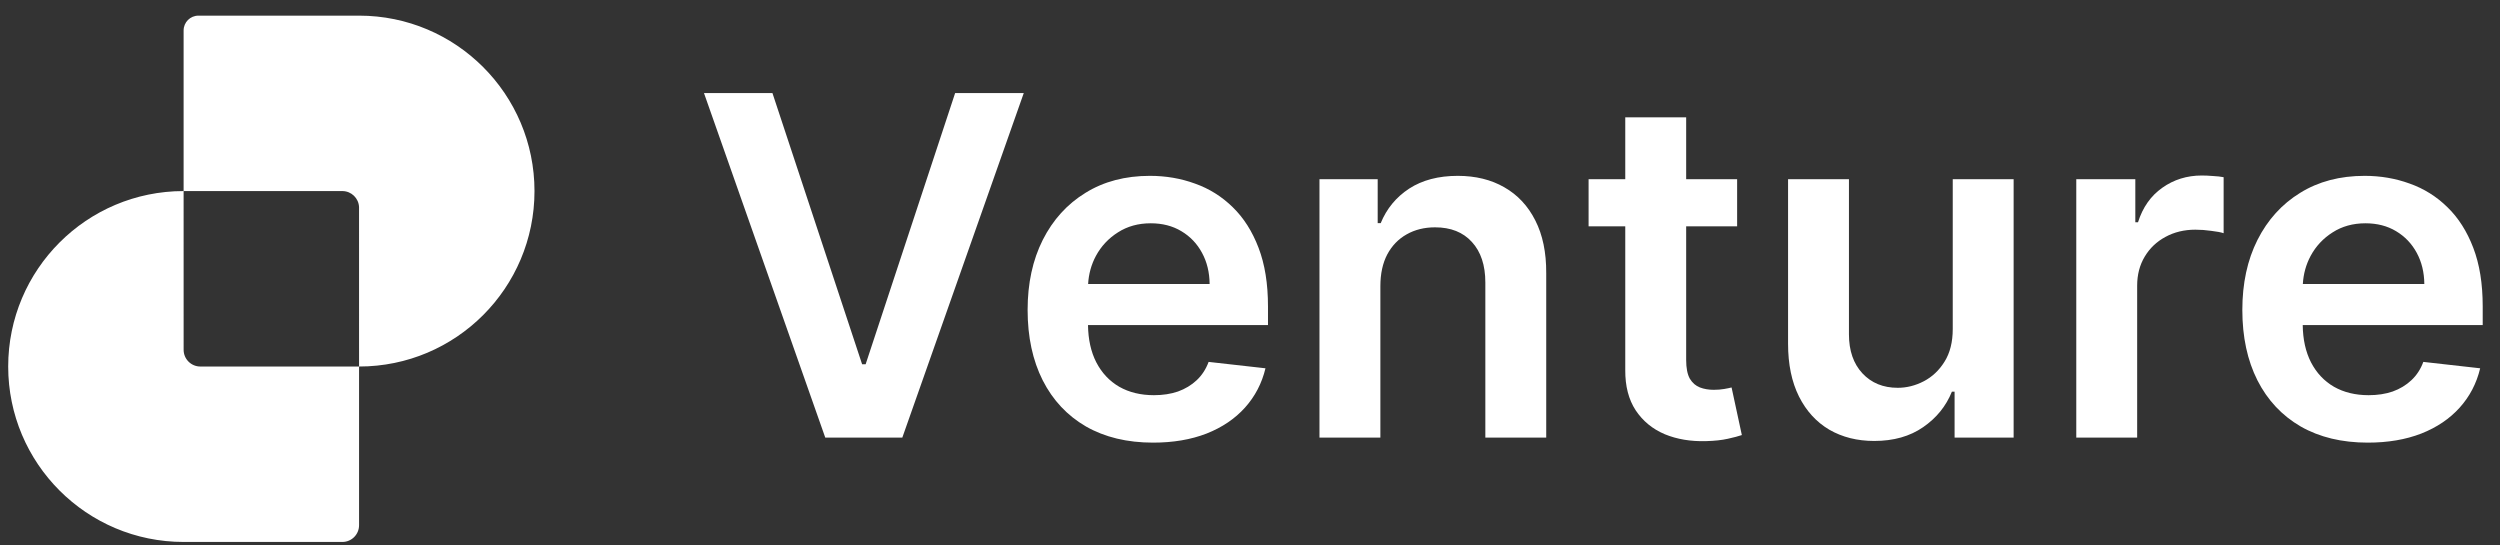
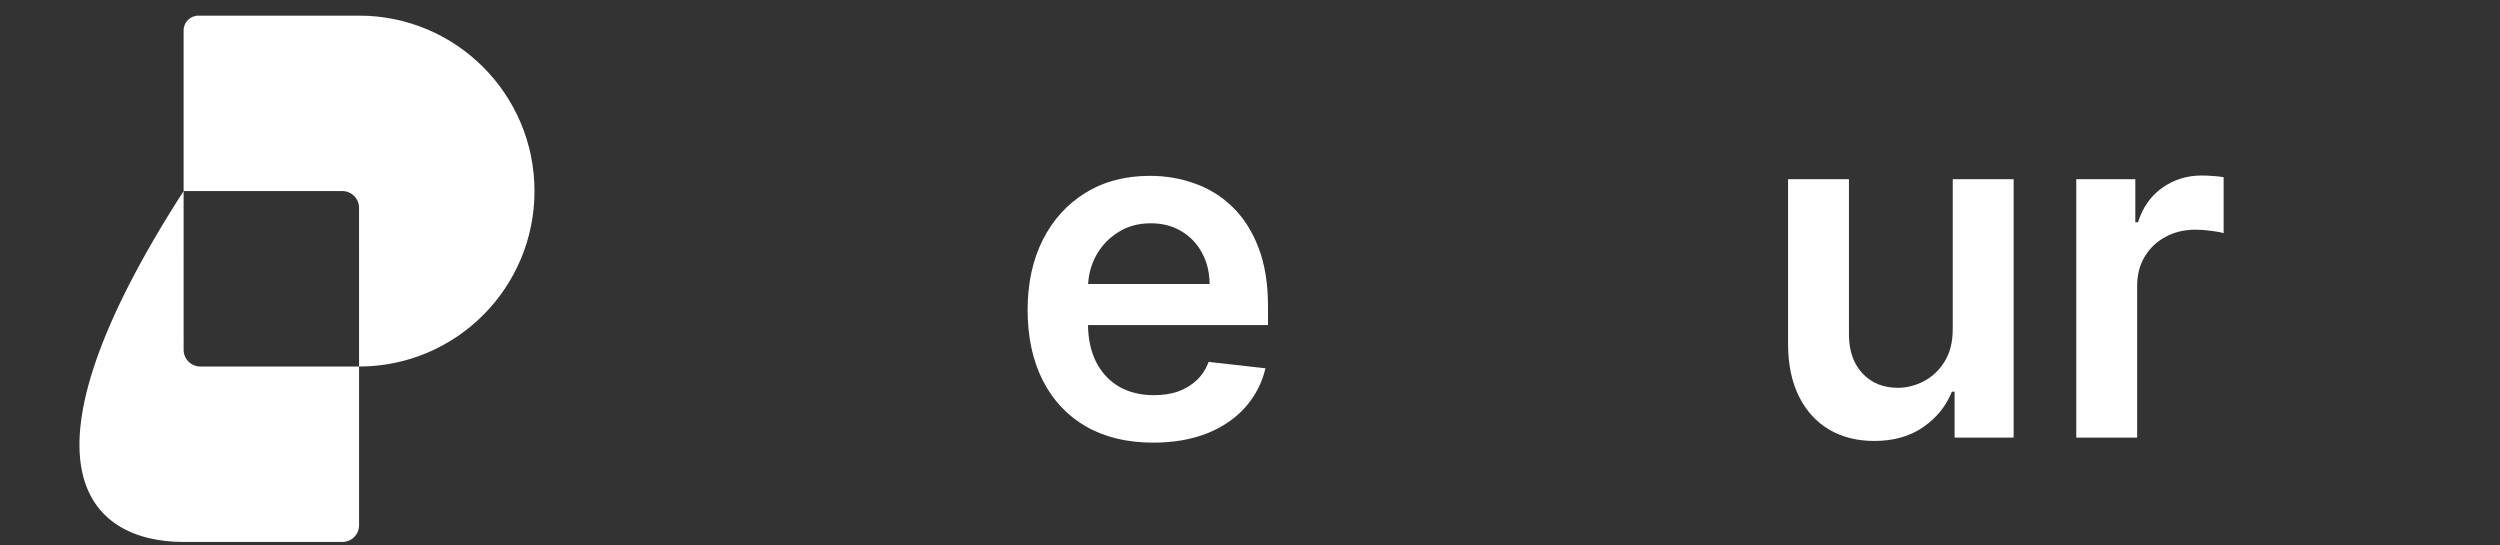
<svg xmlns="http://www.w3.org/2000/svg" width="133" height="29" viewBox="0 0 133 29" fill="none">
  <rect x="0" y="0" width="133" height="29" fill="#333333" stroke="none" />
-   <path fill-rule="evenodd" clip-rule="evenodd" d="M9.768 1.621V10.165C4.614 10.166 0.436 14.344 0.436 19.499C0.436 24.653 4.614 28.832 9.769 28.832H18.213C18.704 28.832 19.102 28.434 19.102 27.943V19.499C24.257 19.499 28.435 15.32 28.435 10.165C28.435 5.011 24.256 0.832 19.102 0.832H10.557C10.121 0.832 9.768 1.185 9.768 1.621ZM19.102 19.499H10.658C10.167 19.499 9.769 19.101 9.769 18.61L9.768 10.165L18.218 10.165C18.694 10.168 19.082 10.545 19.101 11.017L19.102 19.499Z" fill="white" />
-   <path d="M41.094 4.952L45.864 19.378H46.052L50.813 4.952H54.464L48.003 23.28H43.904L37.452 4.952H41.094Z" fill="white" />
-   <path d="M92.415 12.04V9.534H89.704V6.241H86.464V9.534H84.513V12.04H86.464V19.682C86.458 20.541 86.643 21.257 87.019 21.83C87.401 22.403 87.917 22.826 88.567 23.101C89.217 23.369 89.948 23.491 90.76 23.468C91.219 23.456 91.607 23.414 91.923 23.342C92.245 23.271 92.493 23.205 92.666 23.145L92.12 20.613C92.03 20.637 91.899 20.664 91.726 20.694C91.559 20.723 91.374 20.738 91.171 20.738C90.903 20.738 90.658 20.697 90.437 20.613C90.217 20.529 90.038 20.374 89.9 20.148C89.769 19.915 89.704 19.581 89.704 19.145V12.04H92.415Z" fill="white" />
+   <path fill-rule="evenodd" clip-rule="evenodd" d="M9.768 1.621V10.165C0.436 24.653 4.614 28.832 9.769 28.832H18.213C18.704 28.832 19.102 28.434 19.102 27.943V19.499C24.257 19.499 28.435 15.32 28.435 10.165C28.435 5.011 24.256 0.832 19.102 0.832H10.557C10.121 0.832 9.768 1.185 9.768 1.621ZM19.102 19.499H10.658C10.167 19.499 9.769 19.101 9.769 18.61L9.768 10.165L18.218 10.165C18.694 10.168 19.082 10.545 19.101 11.017L19.102 19.499Z" fill="white" />
  <path d="M110.458 9.534V23.28H113.697V15.199C113.697 14.614 113.831 14.098 114.1 13.651C114.368 13.203 114.735 12.854 115.201 12.604C115.672 12.347 116.203 12.219 116.793 12.219C117.068 12.219 117.351 12.24 117.644 12.282C117.942 12.317 118.16 12.359 118.297 12.407V9.427C118.148 9.397 117.96 9.376 117.733 9.364C117.512 9.346 117.312 9.337 117.133 9.337C116.346 9.337 115.645 9.555 115.031 9.991C114.422 10.42 113.992 11.032 113.742 11.825H113.599V9.534H110.458Z" fill="white" />
-   <path fill-rule="evenodd" clip-rule="evenodd" d="M122.397 22.689C123.399 23.262 124.589 23.548 125.968 23.548C127.036 23.548 127.984 23.387 128.813 23.065C129.643 22.737 130.323 22.277 130.854 21.687C131.391 21.09 131.755 20.392 131.945 19.593L128.921 19.253C128.778 19.64 128.566 19.966 128.285 20.228C128.005 20.491 127.674 20.69 127.292 20.828C126.91 20.959 126.484 21.024 126.012 21.024C125.308 21.024 124.694 20.875 124.169 20.577C123.644 20.273 123.235 19.837 122.943 19.271C122.66 18.717 122.514 18.058 122.505 17.293H132.08V16.299C132.08 15.094 131.913 14.056 131.579 13.185C131.244 12.308 130.785 11.586 130.2 11.02C129.622 10.453 128.954 10.035 128.196 9.767C127.444 9.492 126.645 9.355 125.798 9.355C124.485 9.355 123.343 9.656 122.37 10.259C121.398 10.856 120.64 11.691 120.097 12.765C119.56 13.833 119.292 15.073 119.292 16.488C119.292 17.925 119.56 19.175 120.097 20.237C120.634 21.293 121.401 22.11 122.397 22.689ZM122.511 15.109C122.542 14.571 122.68 14.073 122.925 13.615C123.205 13.096 123.596 12.678 124.097 12.362C124.598 12.04 125.18 11.879 125.842 11.879C126.463 11.879 127.006 12.019 127.471 12.299C127.942 12.58 128.309 12.965 128.572 13.454C128.834 13.937 128.968 14.489 128.974 15.109H122.511Z" fill="white" />
  <path d="M103.886 17.499V9.534H107.125V23.28H103.984V20.837H103.841C103.531 21.606 103.021 22.236 102.311 22.725C101.607 23.214 100.739 23.459 99.707 23.459C98.806 23.459 98.009 23.259 97.317 22.859C96.631 22.453 96.094 21.866 95.707 21.096C95.319 20.321 95.125 19.384 95.125 18.286V9.534H98.364V17.785C98.364 18.656 98.603 19.348 99.08 19.861C99.558 20.374 100.184 20.631 100.96 20.631C101.437 20.631 101.899 20.515 102.347 20.282C102.794 20.049 103.161 19.703 103.447 19.244C103.74 18.779 103.886 18.197 103.886 17.499Z" fill="white" />
-   <path d="M73.436 15.226V23.28H70.196V9.534H73.293V11.87H73.454C73.77 11.1 74.274 10.489 74.966 10.035C75.664 9.582 76.526 9.355 77.552 9.355C78.501 9.355 79.327 9.558 80.031 9.964C80.741 10.369 81.29 10.957 81.678 11.727C82.071 12.496 82.265 13.43 82.259 14.528V23.28H79.02V15.029C79.02 14.11 78.781 13.391 78.304 12.872C77.833 12.353 77.179 12.094 76.344 12.094C75.777 12.094 75.273 12.219 74.832 12.469C74.396 12.714 74.053 13.069 73.803 13.534C73.558 14 73.436 14.563 73.436 15.226Z" fill="white" />
  <path fill-rule="evenodd" clip-rule="evenodd" d="M57.774 22.689C58.777 23.262 59.967 23.548 61.345 23.548C62.413 23.548 63.361 23.387 64.191 23.065C65.02 22.737 65.7 22.277 66.231 21.687C66.768 21.09 67.132 20.392 67.323 19.593L64.298 19.253C64.155 19.64 63.943 19.966 63.663 20.228C63.382 20.491 63.051 20.69 62.669 20.828C62.288 20.959 61.861 21.024 61.39 21.024C60.686 21.024 60.071 20.875 59.546 20.577C59.021 20.273 58.613 19.837 58.32 19.271C58.038 18.717 57.892 18.058 57.882 17.293H67.457V16.299C67.457 15.094 67.29 14.056 66.956 13.185C66.622 12.308 66.162 11.586 65.578 11.02C64.999 10.453 64.331 10.035 63.573 9.767C62.822 9.492 62.022 9.355 61.175 9.355C59.862 9.355 58.72 9.656 57.748 10.259C56.775 10.856 56.017 11.691 55.474 12.765C54.938 13.833 54.669 15.073 54.669 16.488C54.669 17.925 54.938 19.175 55.474 20.237C56.011 21.293 56.778 22.11 57.774 22.689ZM64.352 15.109H57.888C57.919 14.571 58.057 14.073 58.302 13.615C58.583 13.096 58.974 12.678 59.475 12.362C59.976 12.04 60.557 11.879 61.22 11.879C61.84 11.879 62.383 12.019 62.848 12.299C63.32 12.58 63.687 12.965 63.949 13.454C64.212 13.937 64.346 14.489 64.352 15.109Z" fill="white" />
</svg>